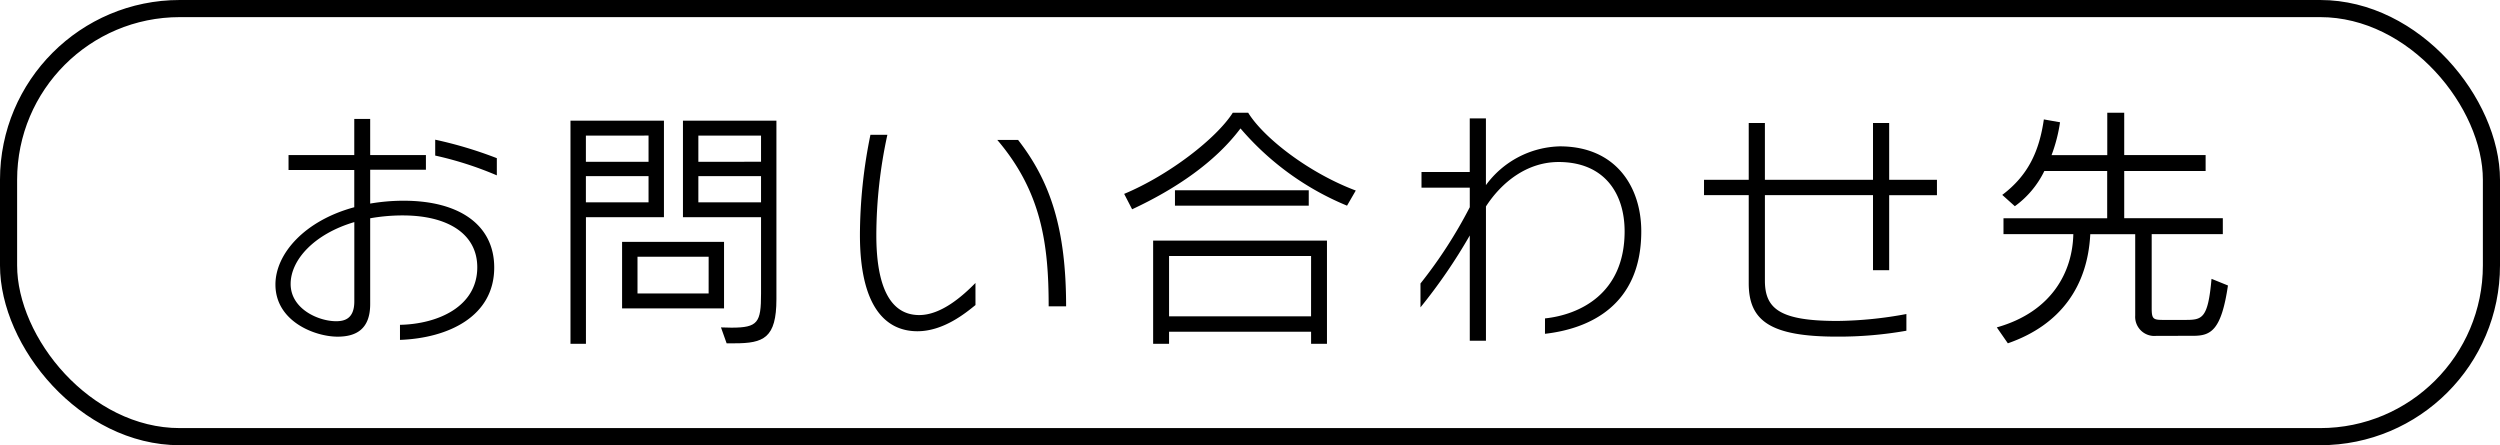
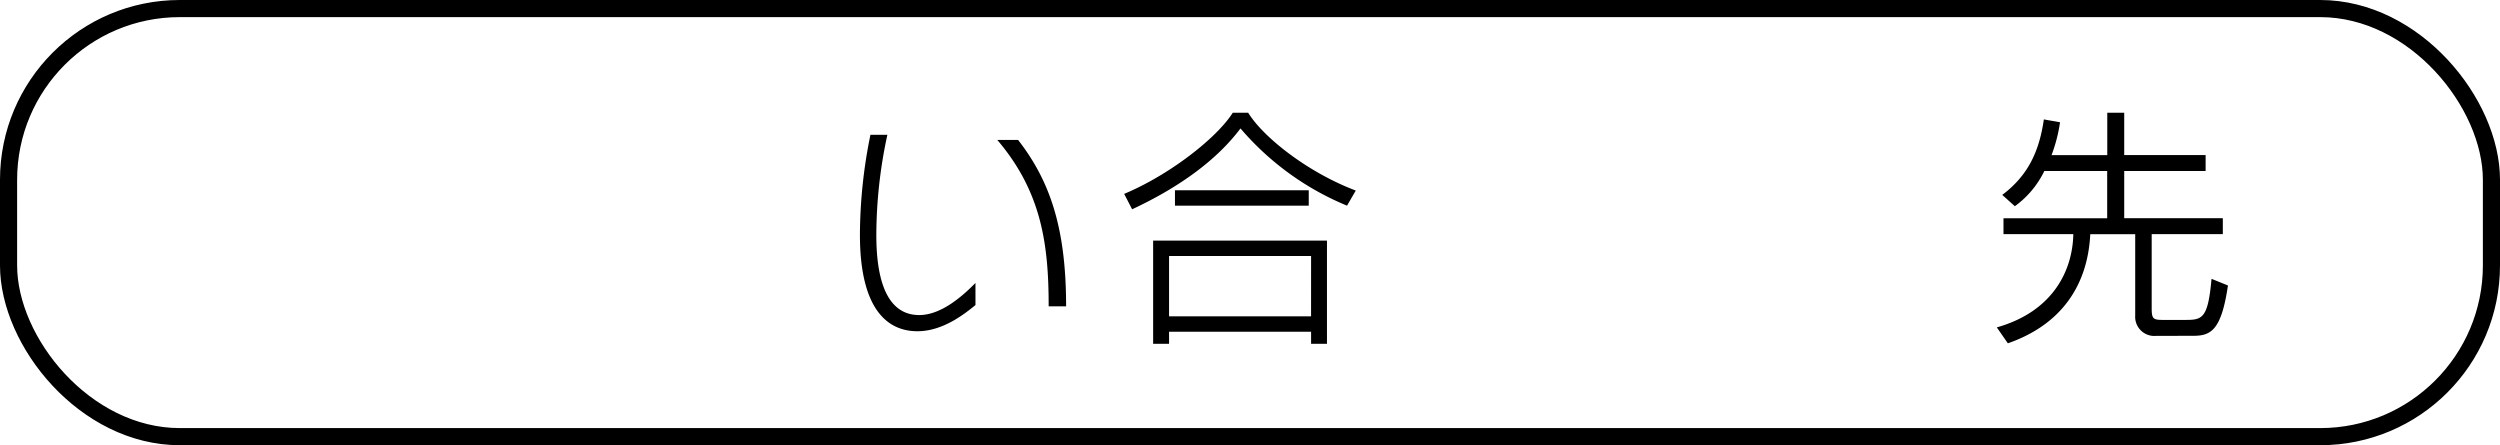
<svg xmlns="http://www.w3.org/2000/svg" viewBox="0 0 262.8 46.8">
  <defs>
    <style>.cls-1{fill:none;stroke:#000;stroke-miterlimit:10;stroke-width:1.8px;}</style>
  </defs>
  <g id="レイヤー_2" data-name="レイヤー 2">
    <g id="デザイン">
-       <path d="M42.046,34.146c3.995-.082,8.125-1.917,8.125-6.047,0-3.536-3.132-5.453-7.828-5.453a19.54,19.54,0,0,0-3.429.3v9.016c0,2.646-1.484,3.428-3.427,3.428-2.376,0-6.533-1.593-6.533-5.48,0-3.239,3.077-6.72,8.287-8.125V17.868h-6.91V16.3h6.91V12.5h1.673V16.3h5.858v1.539H38.914V21.4a20.838,20.838,0,0,1,3.51-.3c5.965,0,9.528,2.619,9.528,7.019,0,5.155-4.832,7.423-9.906,7.611Zm-4.8-10.8c-4.211,1.242-6.694,3.968-6.694,6.506,0,2.618,2.915,3.914,4.777,3.914.837,0,1.917-.216,1.917-2.08Zm14.981-4.912a36.333,36.333,0,0,0-6.478-2.08V14.684a43.04,43.04,0,0,1,6.478,1.943Z" />
-       <path d="M59.969,36.143V12.686h9.825V22.835h-8.2V36.143Zm8.206-21.892H61.589v2.754h6.586Zm0,4.266H61.589V21.27h6.586Zm-2.781,13.9V25.427H76.111v6.991Zm9.1-5.426H67.014v3.86h7.477Zm1.89,9.1-.594-1.674c.4,0,.783.027,1.106.027,2.781,0,3.105-.54,3.105-3.563V22.835H71.792V12.686h9.825v18.76c0,4.1-1.35,4.643-4.4,4.643ZM80,14.251H73.411v2.754H80Zm0,4.266H73.411V21.27H80Z" />
      <path d="M102.542,32.066c-1,.811-3.347,2.754-6.1,2.754-3.428,0-6.046-2.7-6.046-10.123A52.955,52.955,0,0,1,91.5,14.171h1.781a49.934,49.934,0,0,0-1.161,10.554c0,5.291,1.4,8.394,4.508,8.394,2.3,0,4.535-1.97,5.912-3.374Zm7.693.136c0-6.478-.729-12.013-5.4-17.492h2.187c3.4,4.373,5.047,9.34,5.047,17.492Z" />
      <path d="M141.6,21.62A29.511,29.511,0,0,1,130.4,13.5c-2.673,3.563-6.829,6.37-11.391,8.5l-.837-1.619c4.778-2,9.718-5.858,11.418-8.53h1.619c1.593,2.591,6.29,6.29,11.31,8.179Zm-3.778,14.523V34.874H122.892v1.269h-1.674V25.292h18.273V36.143Zm0-9.232H122.892v6.344h14.927ZM123.512,21.62V20h14.064V21.62Z" />
-       <path d="M162.411,33.471c3.564-.378,8.369-2.538,8.369-9.152,0-4.021-2.16-7.288-6.938-7.288-3.347,0-6.019,2.16-7.639,4.67V35.818h-1.7V24.752a57.253,57.253,0,0,1-5.182,7.558V29.8a48.816,48.816,0,0,0,5.182-8.018V19.731h-5.075V18.084H154.5V12.443h1.7v7.018a9.92,9.92,0,0,1,7.774-4.076c5.885,0,8.557,4.265,8.557,8.934,0,7.91-5.615,10.258-10.123,10.771Z" />
-       <path d="M200.4,34.766a40.969,40.969,0,0,1-7.288.621c-7.045,0-9.286-1.674-9.286-5.615V20.514h-4.7V18.9h4.7V12.929h1.7V18.9h11.364V12.929h1.7V18.9h5.022v1.619h-5.022V28.4h-1.7V20.514H185.527V29.5c0,2.97,1.592,4.238,7.612,4.238a41.442,41.442,0,0,0,7.261-.728Z" />
      <path d="M226.667,35.306a2.012,2.012,0,0,1-2.214-2.132V24.616H219.73c-.27,5.426-3.077,9.53-8.664,11.473l-1.161-1.674c5.83-1.646,7.962-5.885,8.043-9.8h-7.341V22.943h10.9V17.977H214.9a9.87,9.87,0,0,1-3.1,3.7l-1.323-1.189c2.727-2.05,3.888-4.588,4.373-7.935l1.7.3a16.421,16.421,0,0,1-.891,3.455h5.857V11.849h1.782V16.3h8.557v1.674h-8.557v4.966h10.365v1.673h-7.477v7.775c0,1.161.162,1.241,1.242,1.241h2.213c1.836,0,2.457-.054,2.835-4.319l1.727.7c-.7,4.75-1.808,5.29-3.671,5.29Z" />
      <rect class="cls-1" x="0.9" y="0.9" width="261" height="45" rx="18" />
    </g>
  </g>
</svg>